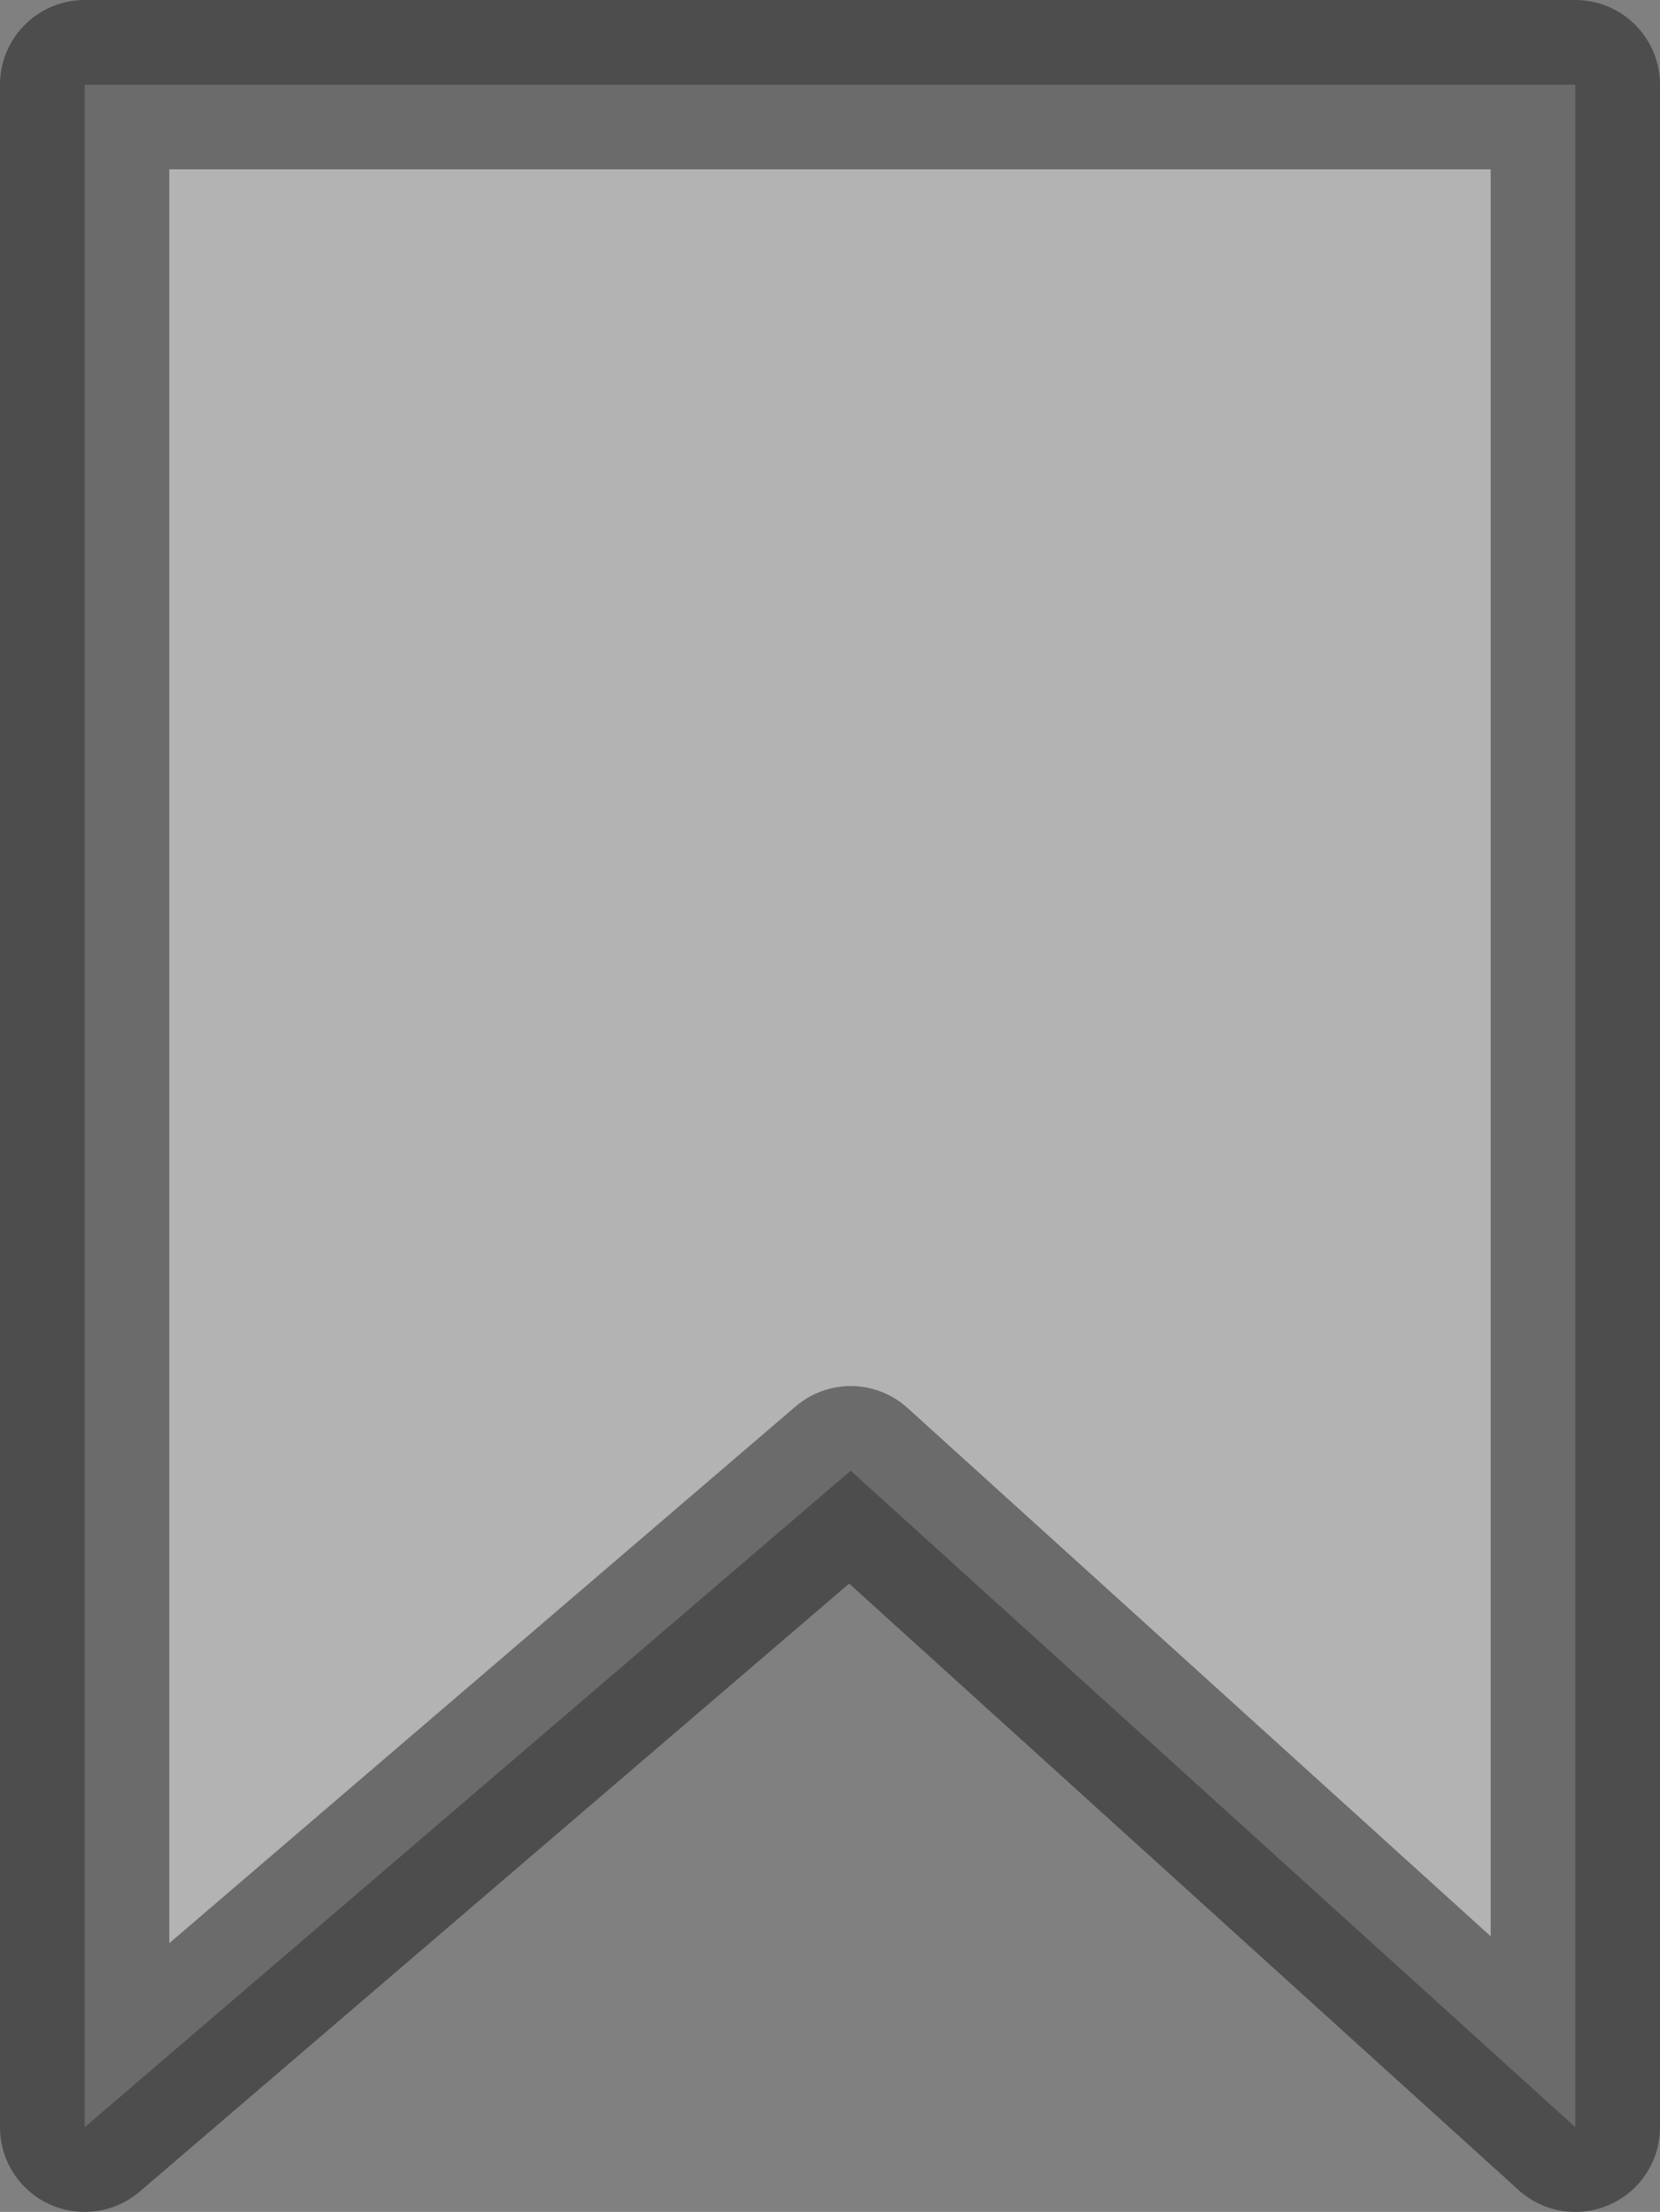
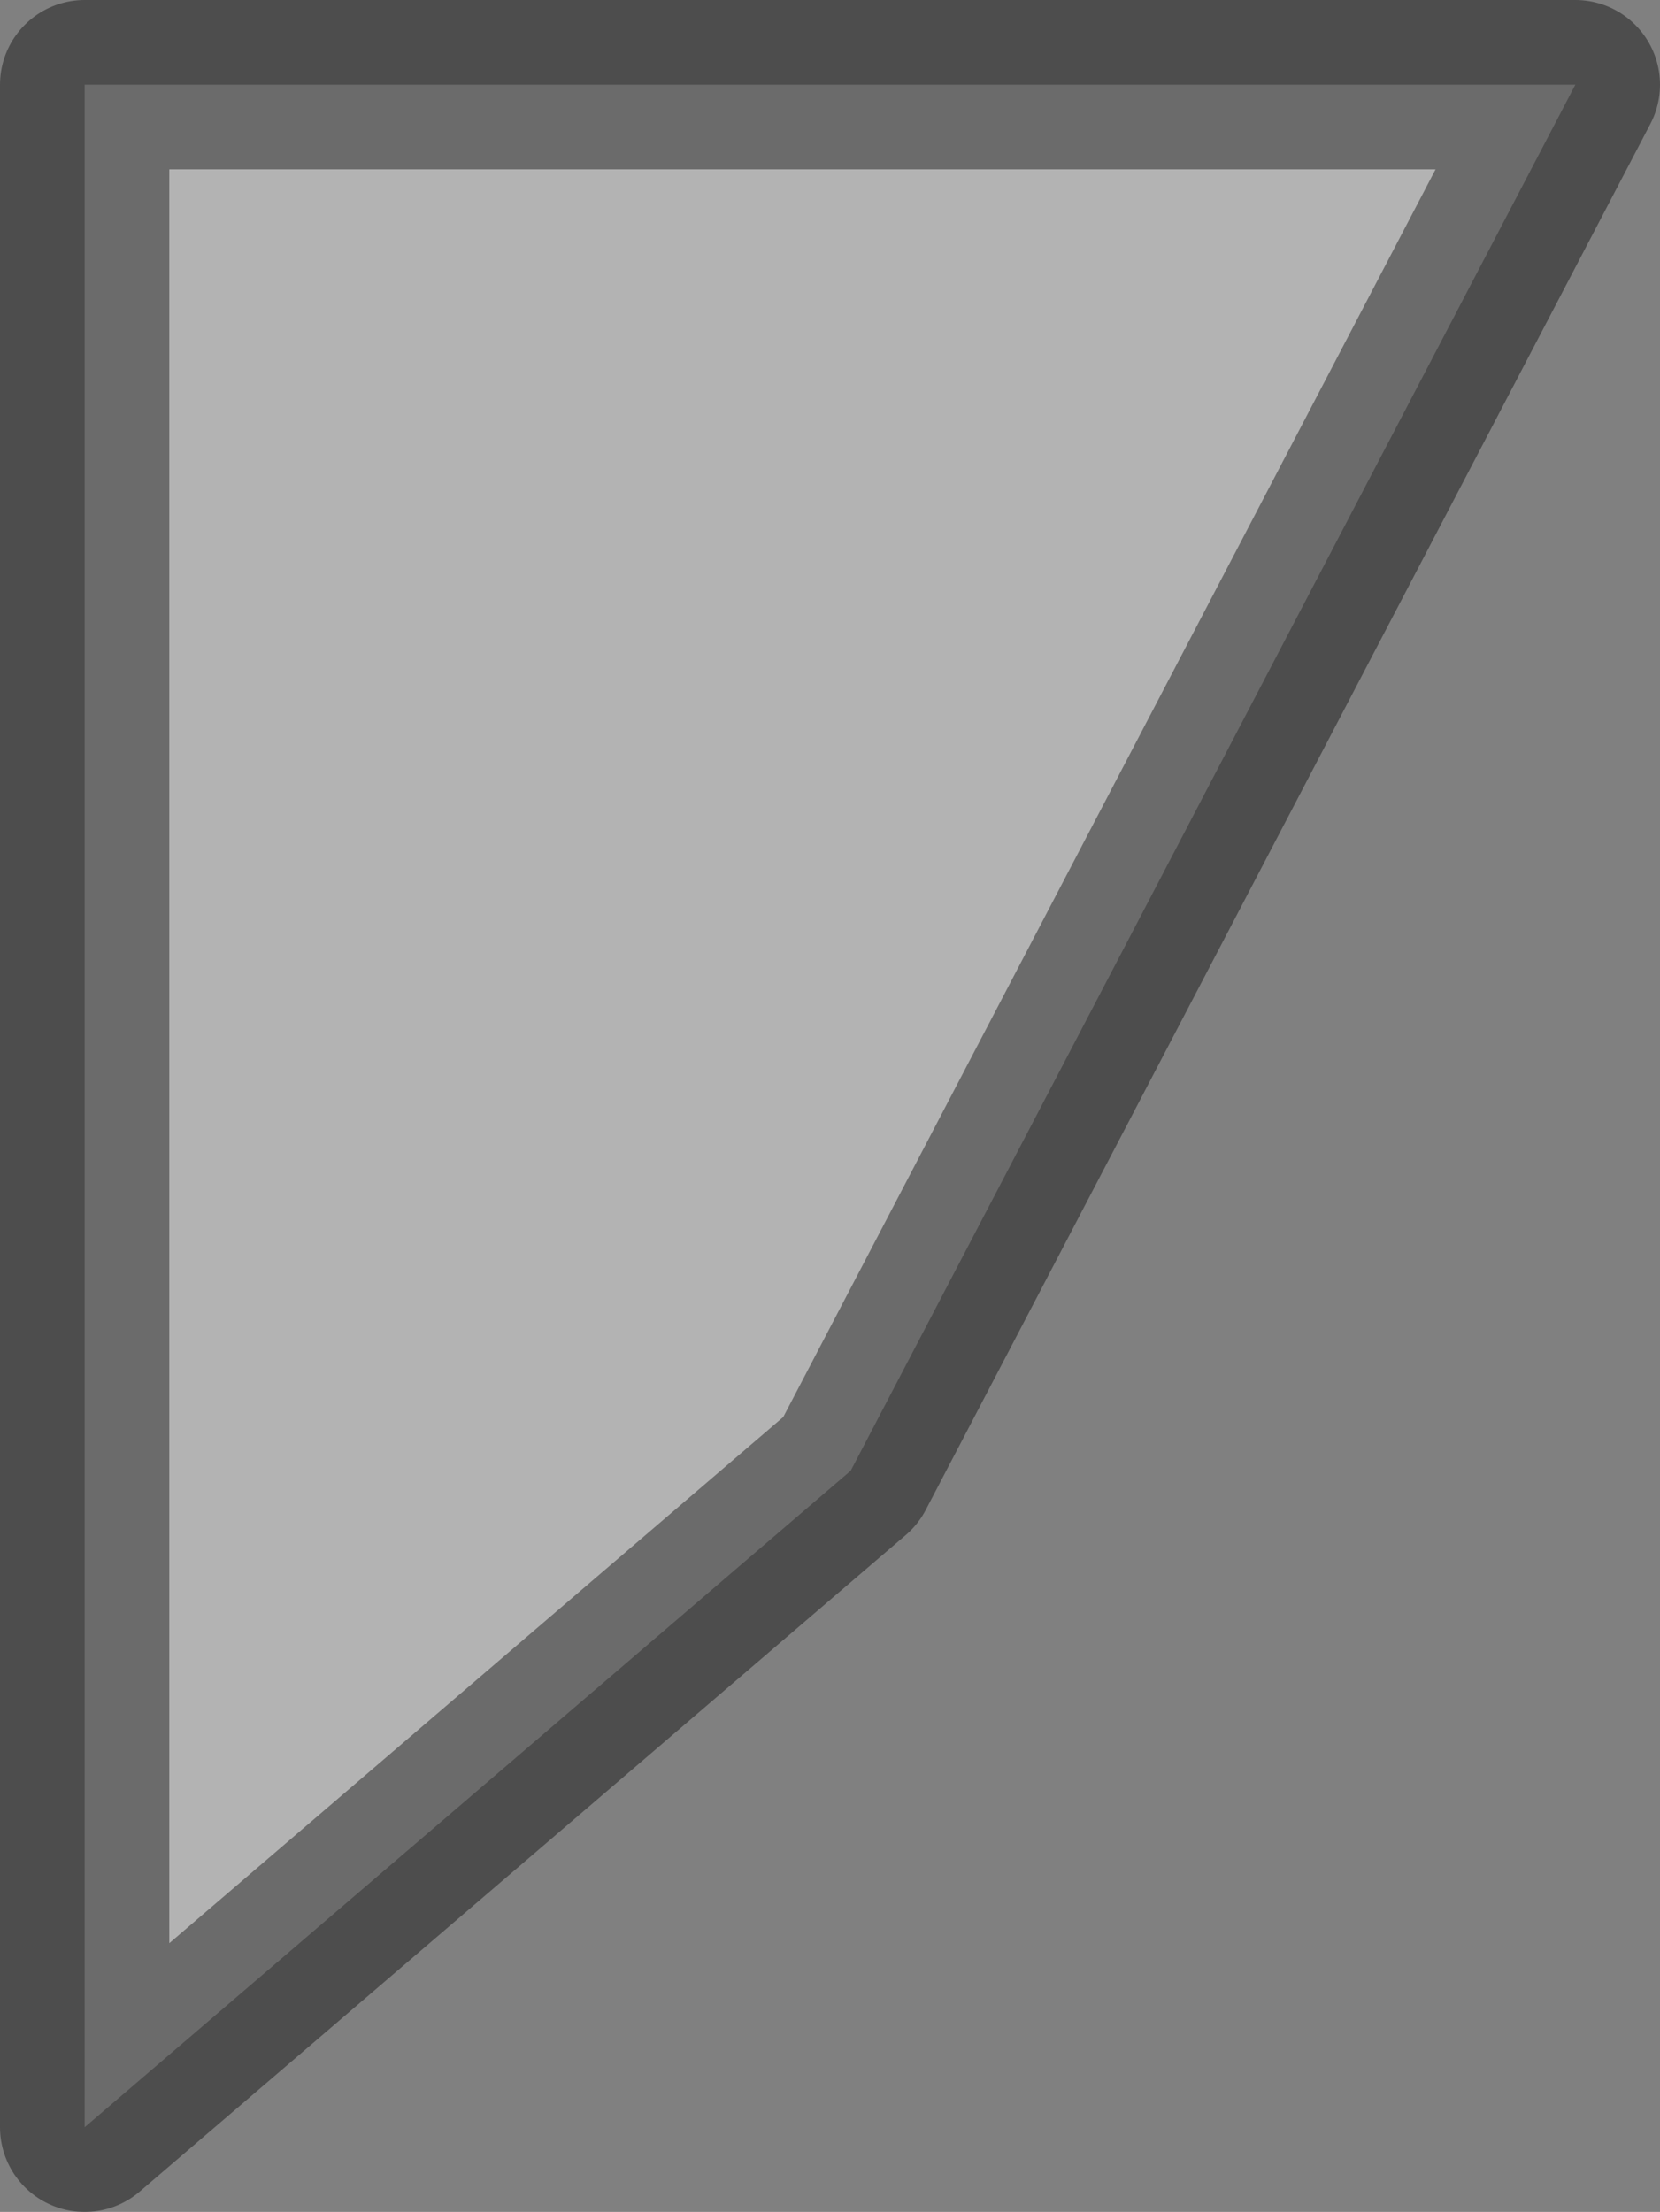
<svg xmlns="http://www.w3.org/2000/svg" width="19.611" height="26.121" viewBox="0 0 19.611 26.121">
  <rect x="0" y="0" width="19.611" height="26.121" fill="#808080" stroke="none" />
-   <path id="Path_726" data-name="Path 726" d="M0,0H17.611V24.121L9.05,16.368,0,24.121Z" transform="translate(1 1)" fill="#fff" stroke="#000" stroke-linecap="round" stroke-linejoin="round" stroke-width="2" opacity="0.4" />
+   <path id="Path_726" data-name="Path 726" d="M0,0H17.611L9.05,16.368,0,24.121Z" transform="translate(1 1)" fill="#fff" stroke="#000" stroke-linecap="round" stroke-linejoin="round" stroke-width="2" opacity="0.4" />
</svg>